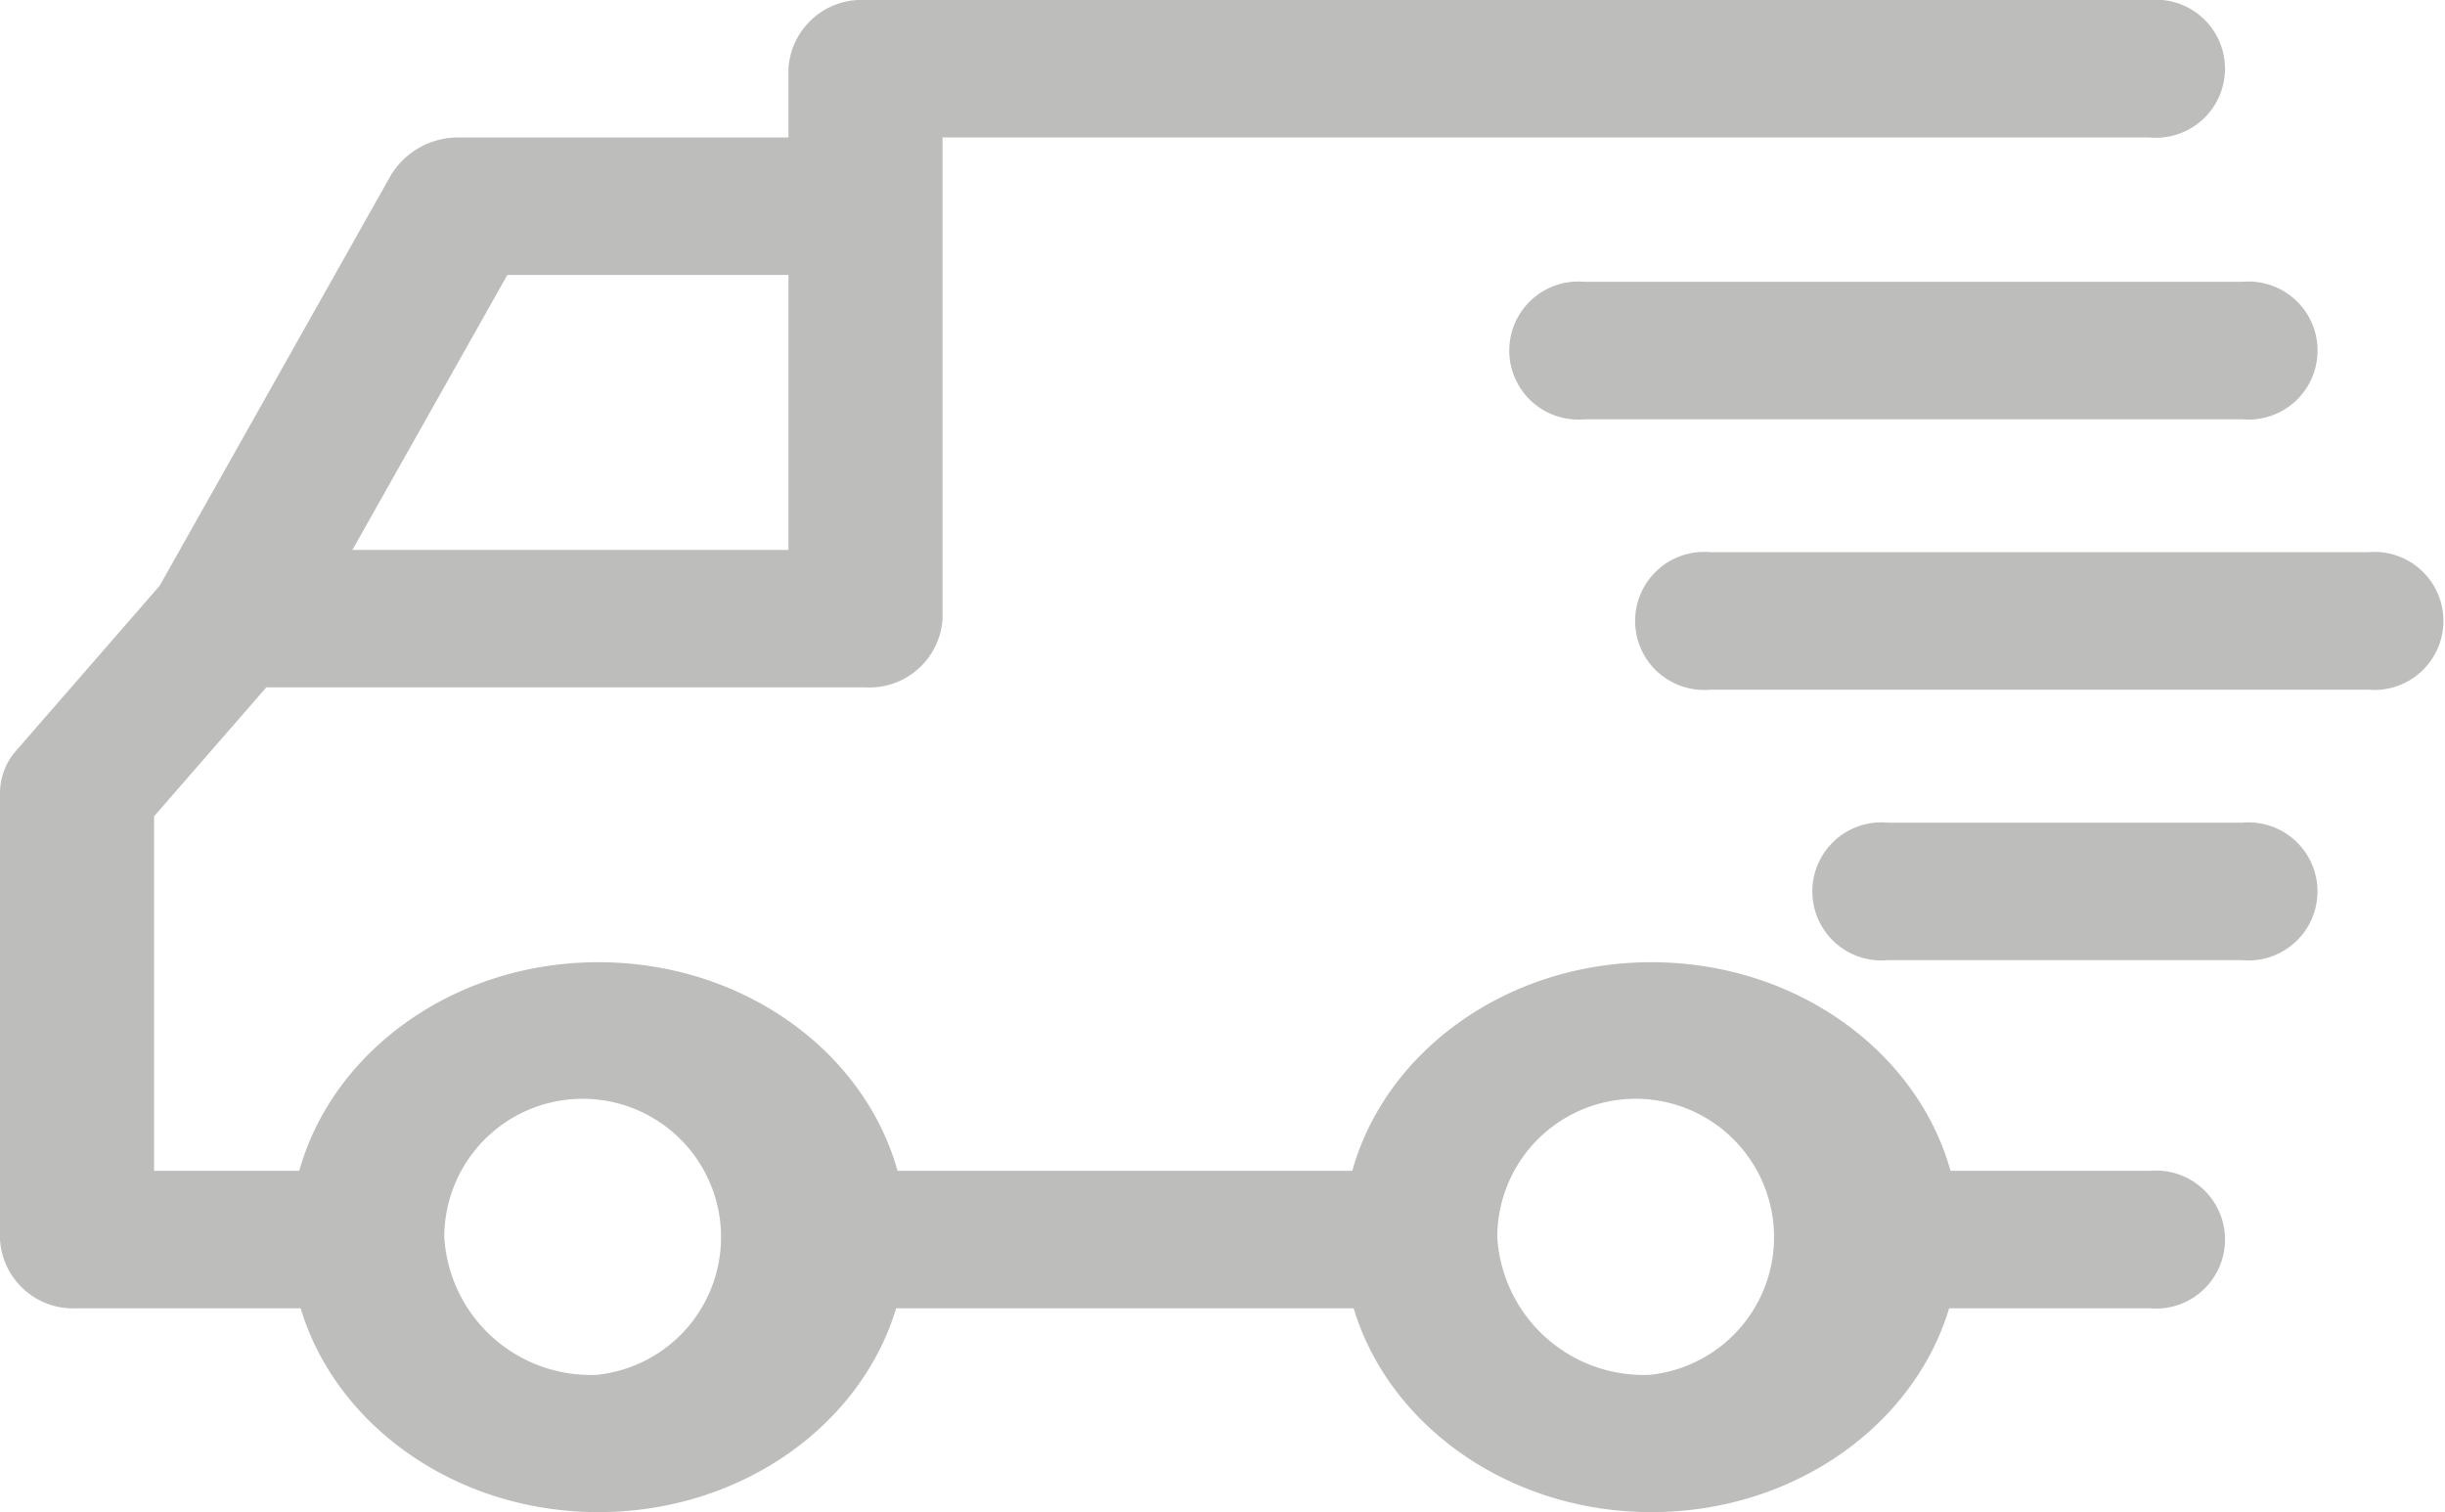
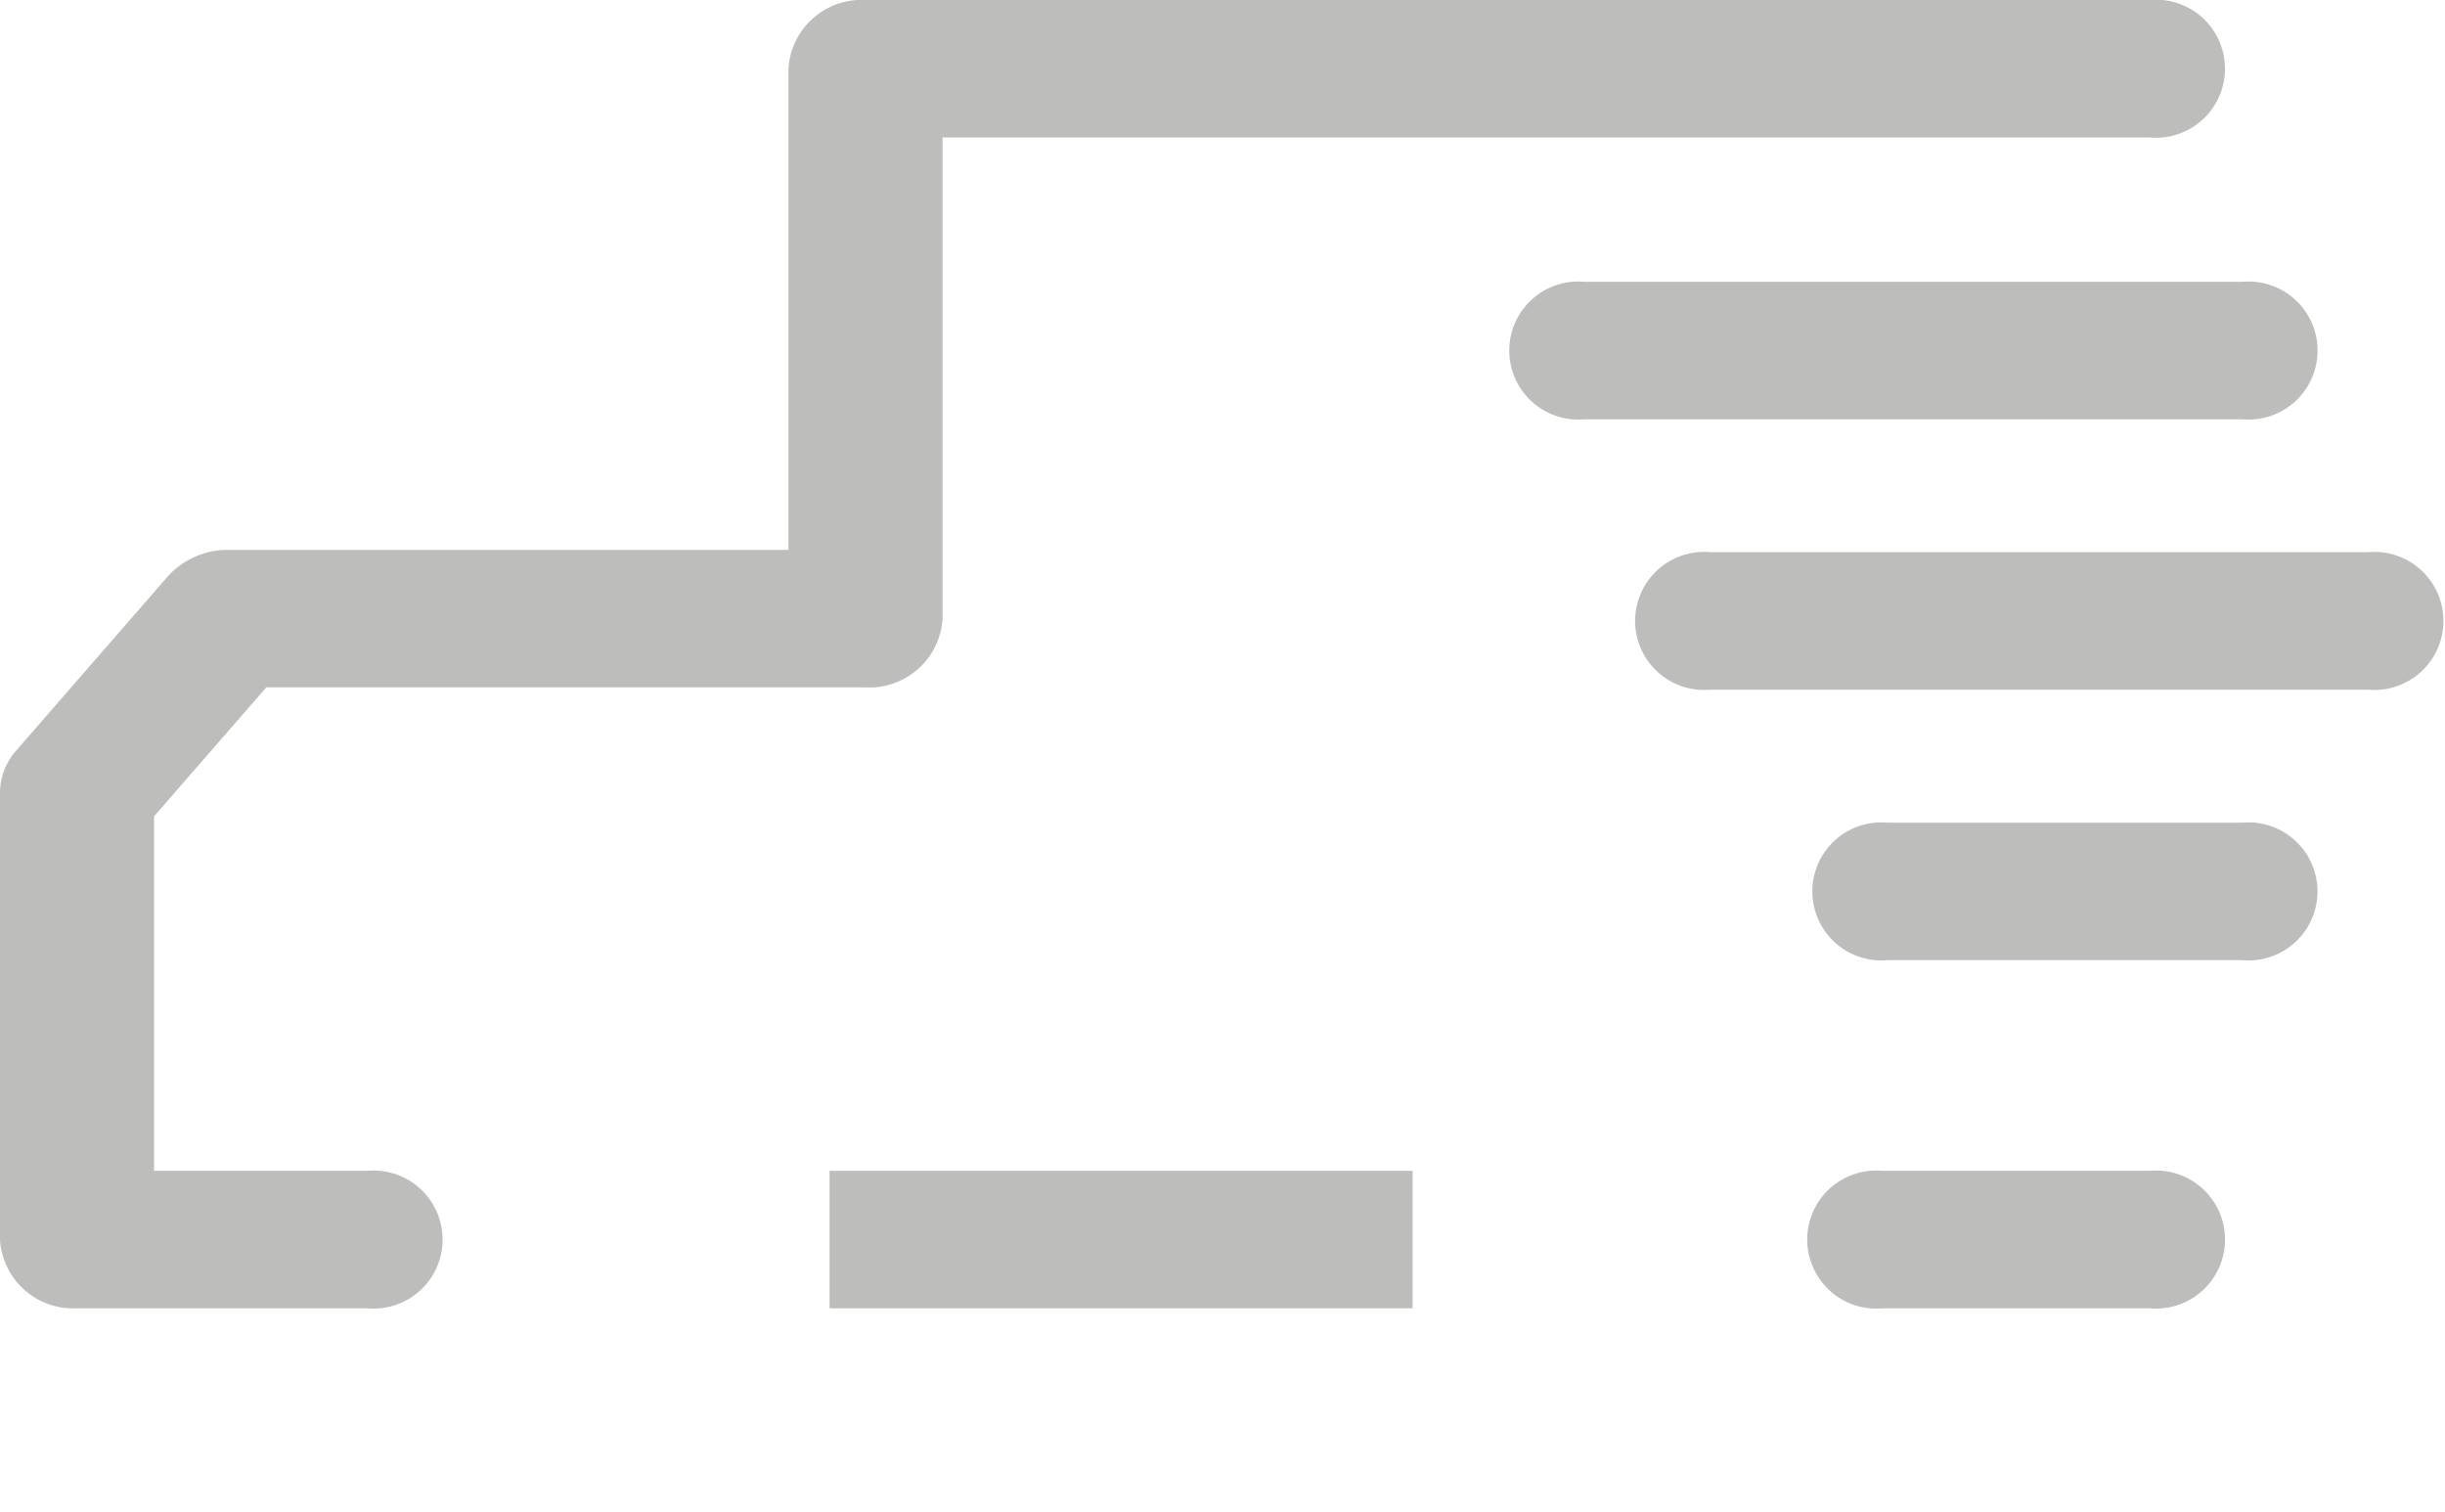
<svg xmlns="http://www.w3.org/2000/svg" width="67.299" height="41.624" viewBox="0 0 67.299 41.624">
  <g id="travelling" transform="translate(0 -78.521)">
    <g id="Group_407" data-name="Group 407" transform="translate(7.988 105.009)">
      <g id="Group_406" data-name="Group 406" transform="translate(0)">
-         <path id="Path_241" data-name="Path 241" d="M330.634,304.4c4.678,0,8.483,3.395,8.483,7.568s-3.805,7.568-8.483,7.568-8.483-3.395-8.483-7.568S325.956,304.4,330.634,304.4Zm0,11.352a3.809,3.809,0,1,0-4.242-3.784A4.037,4.037,0,0,0,330.634,315.755Z" transform="translate(-322.151 -304.403)" fill="#bdbdbc" />
-       </g>
+         </g>
    </g>
    <g id="Group_409" data-name="Group 409" transform="translate(36.972 105.009)">
      <g id="Group_408" data-name="Group 408">
-         <path id="Path_242" data-name="Path 242" d="M110.13,304.4c4.678,0,8.483,3.395,8.483,7.568s-3.805,7.568-8.483,7.568-8.483-3.395-8.483-7.568S105.452,304.4,110.13,304.4Zm0,11.352a3.809,3.809,0,1,0-4.242-3.784A4.037,4.037,0,0,0,110.13,315.755Z" transform="translate(-101.647 -304.403)" fill="#bdbdbc" />
-       </g>
+         </g>
    </g>
    <g id="Group_411" data-name="Group 411" transform="translate(4.396 82.305)">
      <g id="Group_410" data-name="Group 410">
-         <path id="Path_243" data-name="Path 243" d="M337.118,111.832a2.162,2.162,0,0,1,1.9-1.042h11.169v3.784h-9.862l-5.775,10.247-3.791-1.7Z" transform="translate(-330.756 -110.79)" fill="#bdbdbc" />
-       </g>
+         </g>
    </g>
    <g id="Group_413" data-name="Group 413" transform="translate(22.834 110.748)">
      <g id="Group_412" data-name="Group 412">
        <rect id="Rectangle_835" data-name="Rectangle 835" width="16.047" height="3.784" fill="#bdbdbc" />
      </g>
    </g>
    <g id="Group_415" data-name="Group 415" transform="translate(49.697 110.748)">
      <g id="Group_414" data-name="Group 414" transform="translate(0)">
        <path id="Path_244" data-name="Path 244" d="M47.836,353.345h7.352a1.9,1.9,0,1,1,0,3.784H47.836a1.9,1.9,0,1,1,0-3.784Z" transform="translate(-45.715 -353.345)" fill="#bdbdbc" />
      </g>
    </g>
    <g id="Group_417" data-name="Group 417" transform="translate(0 78.521)">
      <g id="Group_416" data-name="Group 416">
        <path id="Path_245" data-name="Path 245" d="M46.16,99.182l4.171-4.793a2.218,2.218,0,0,1,1.675-.732H67.417V80.413a2.016,2.016,0,0,1,2.121-1.892h35.346a1.9,1.9,0,1,1,0,3.784H71.659V95.549a2.016,2.016,0,0,1-2.121,1.892H53.045l-3.089,3.549v9.758h5.867a1.9,1.9,0,1,1,0,3.784H47.836a2.016,2.016,0,0,1-2.121-1.892v-12.3A1.768,1.768,0,0,1,46.16,99.182Z" transform="translate(-45.715 -78.521)" fill="#bdbdbc" />
      </g>
    </g>
    <g id="Group_419" data-name="Group 419" transform="translate(49.838 101.162)">
      <g id="Group_418" data-name="Group 418">
        <path id="Path_246" data-name="Path 246" d="M28.474,271.6h9.756a1.9,1.9,0,1,1,0,3.784H28.474a1.9,1.9,0,1,1,0-3.784Z" transform="translate(-26.353 -271.597)" fill="#bdbdbc" />
      </g>
    </g>
    <g id="Group_421" data-name="Group 421" transform="translate(44.96 93.72)">
      <g id="Group_420" data-name="Group 420">
        <path id="Path_247" data-name="Path 247" d="M2.121,208.134h18.1a1.9,1.9,0,1,1,0,3.784H2.121a1.9,1.9,0,1,1,0-3.784Z" transform="translate(0 -208.134)" fill="#bdbdbc" />
      </g>
    </g>
    <g id="Group_423" data-name="Group 423" transform="translate(41.496 86.278)">
      <g id="Group_422" data-name="Group 422">
        <path id="Path_248" data-name="Path 248" d="M28.474,144.672h18.1a1.9,1.9,0,1,1,0,3.784h-18.1a1.9,1.9,0,1,1,0-3.784Z" transform="translate(-26.353 -144.672)" fill="#bdbdbc" />
      </g>
    </g>
  </g>
</svg>